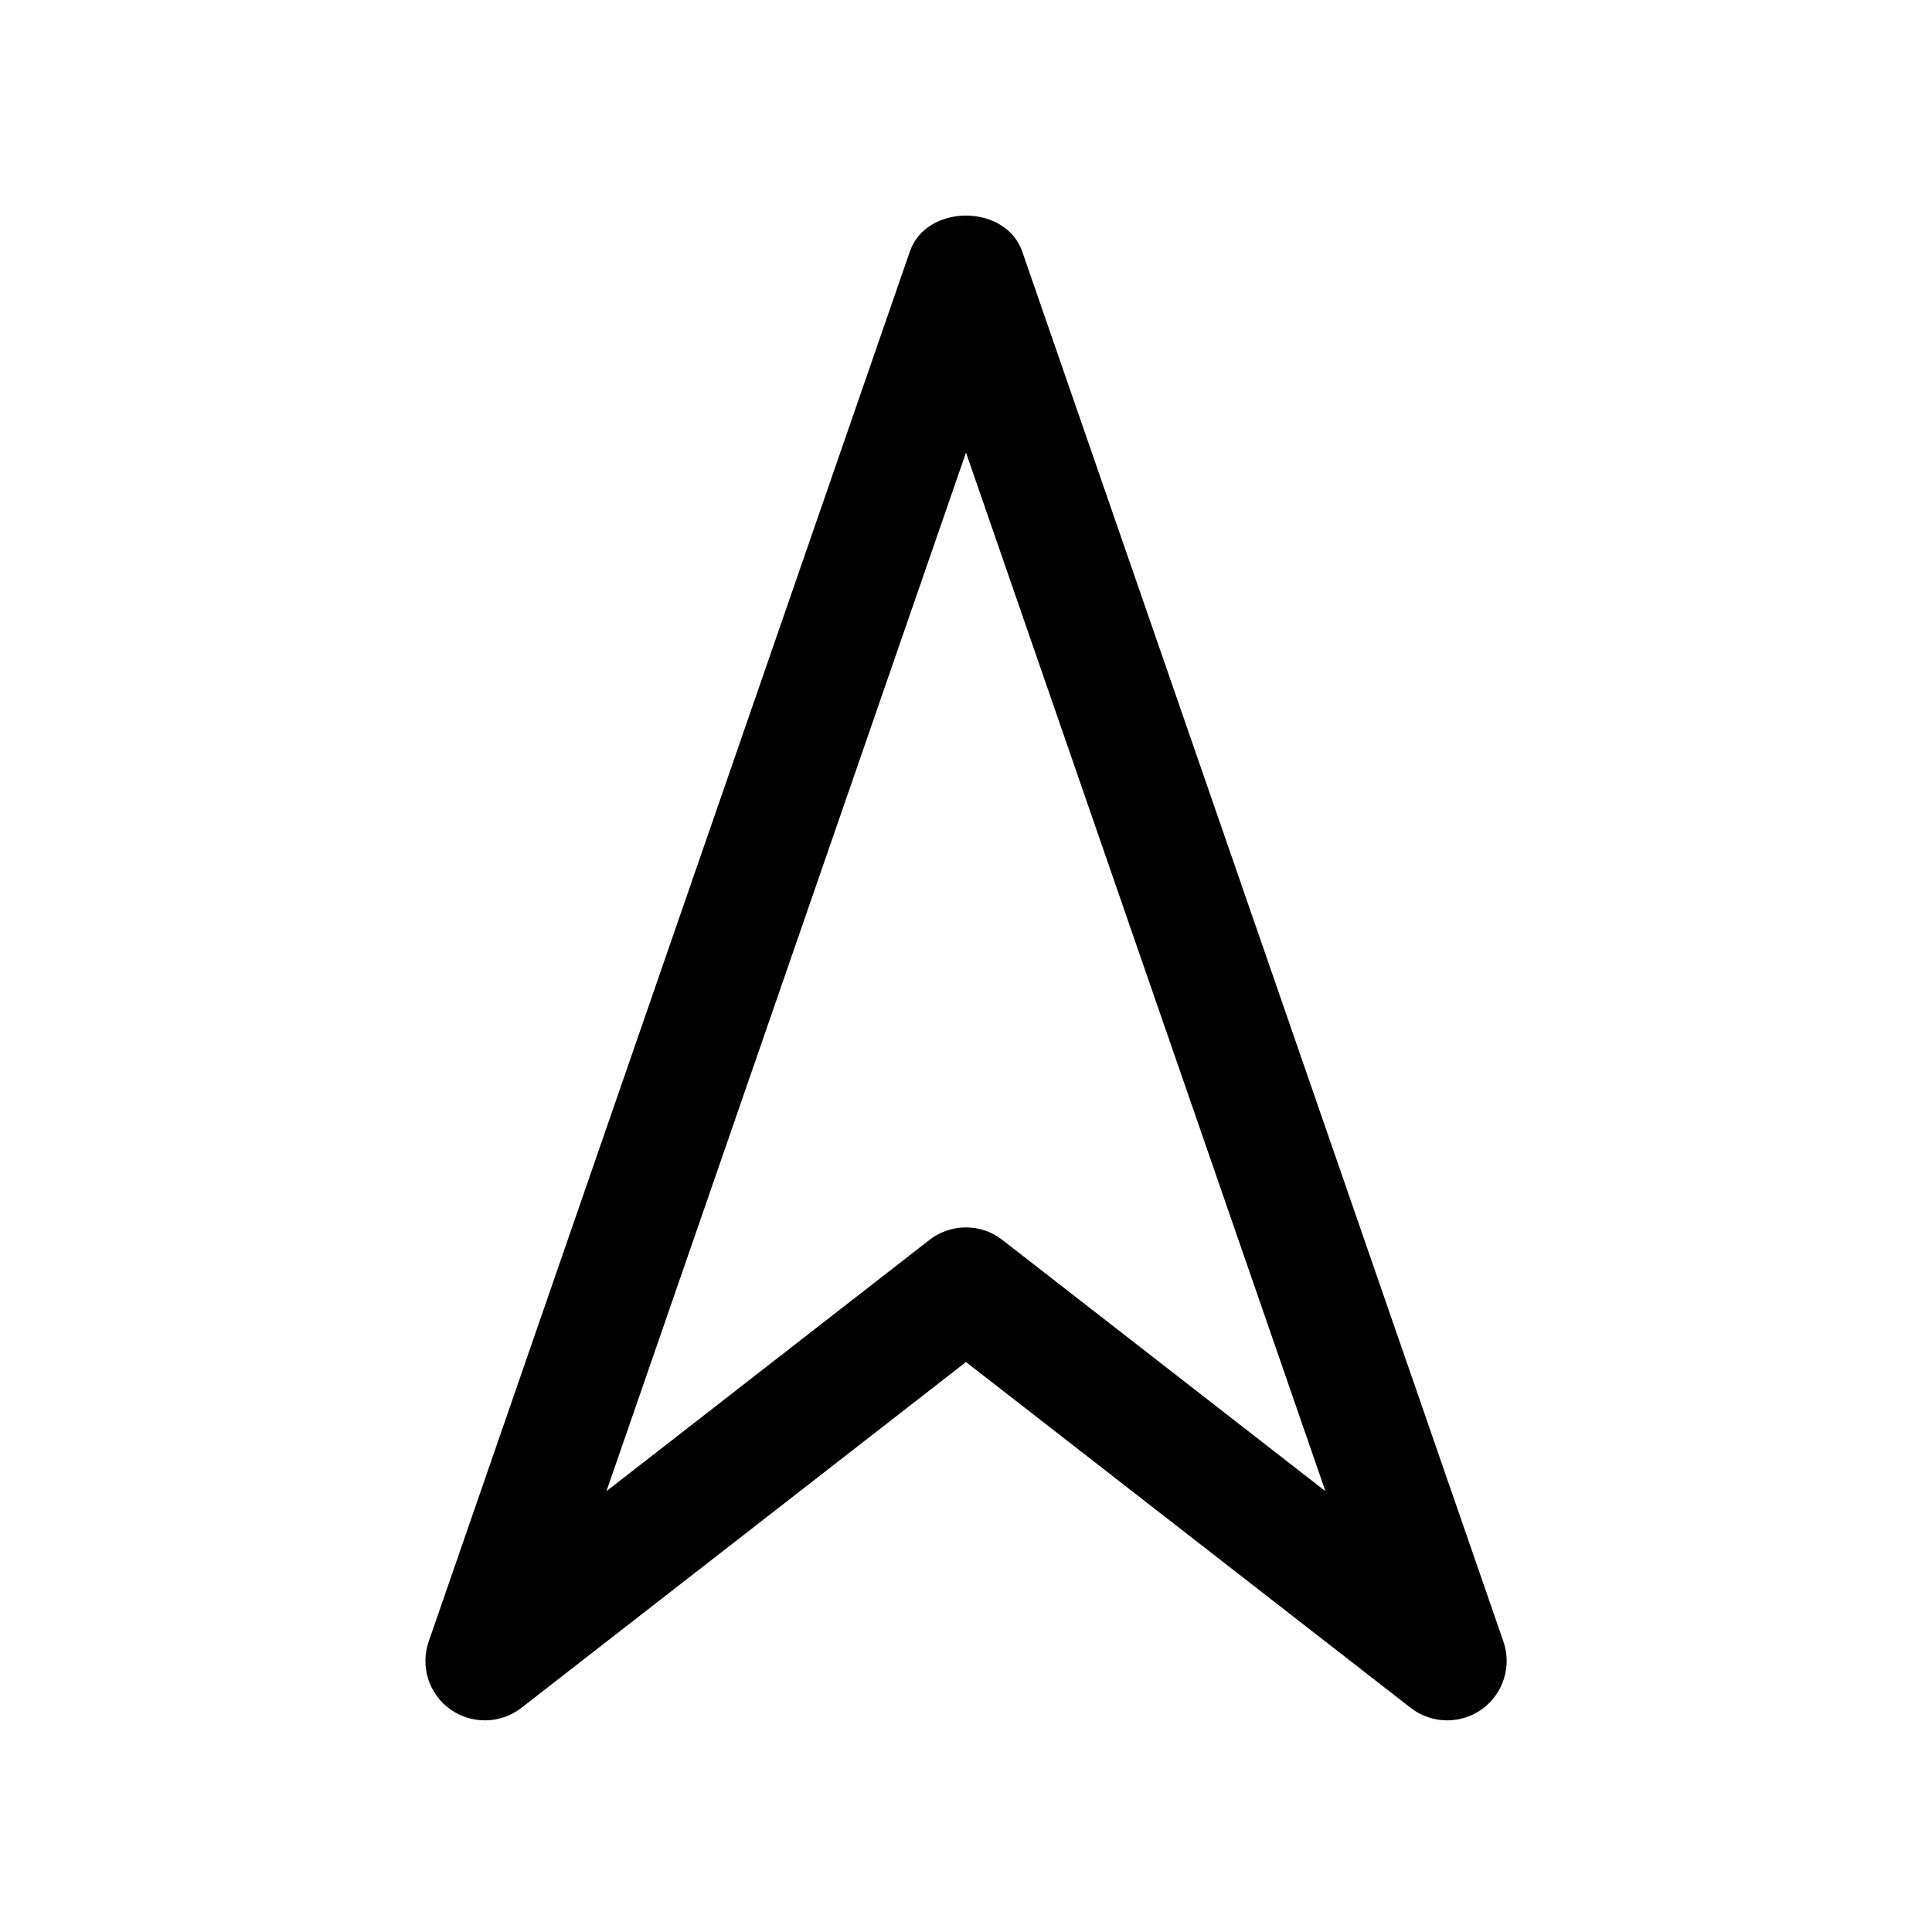
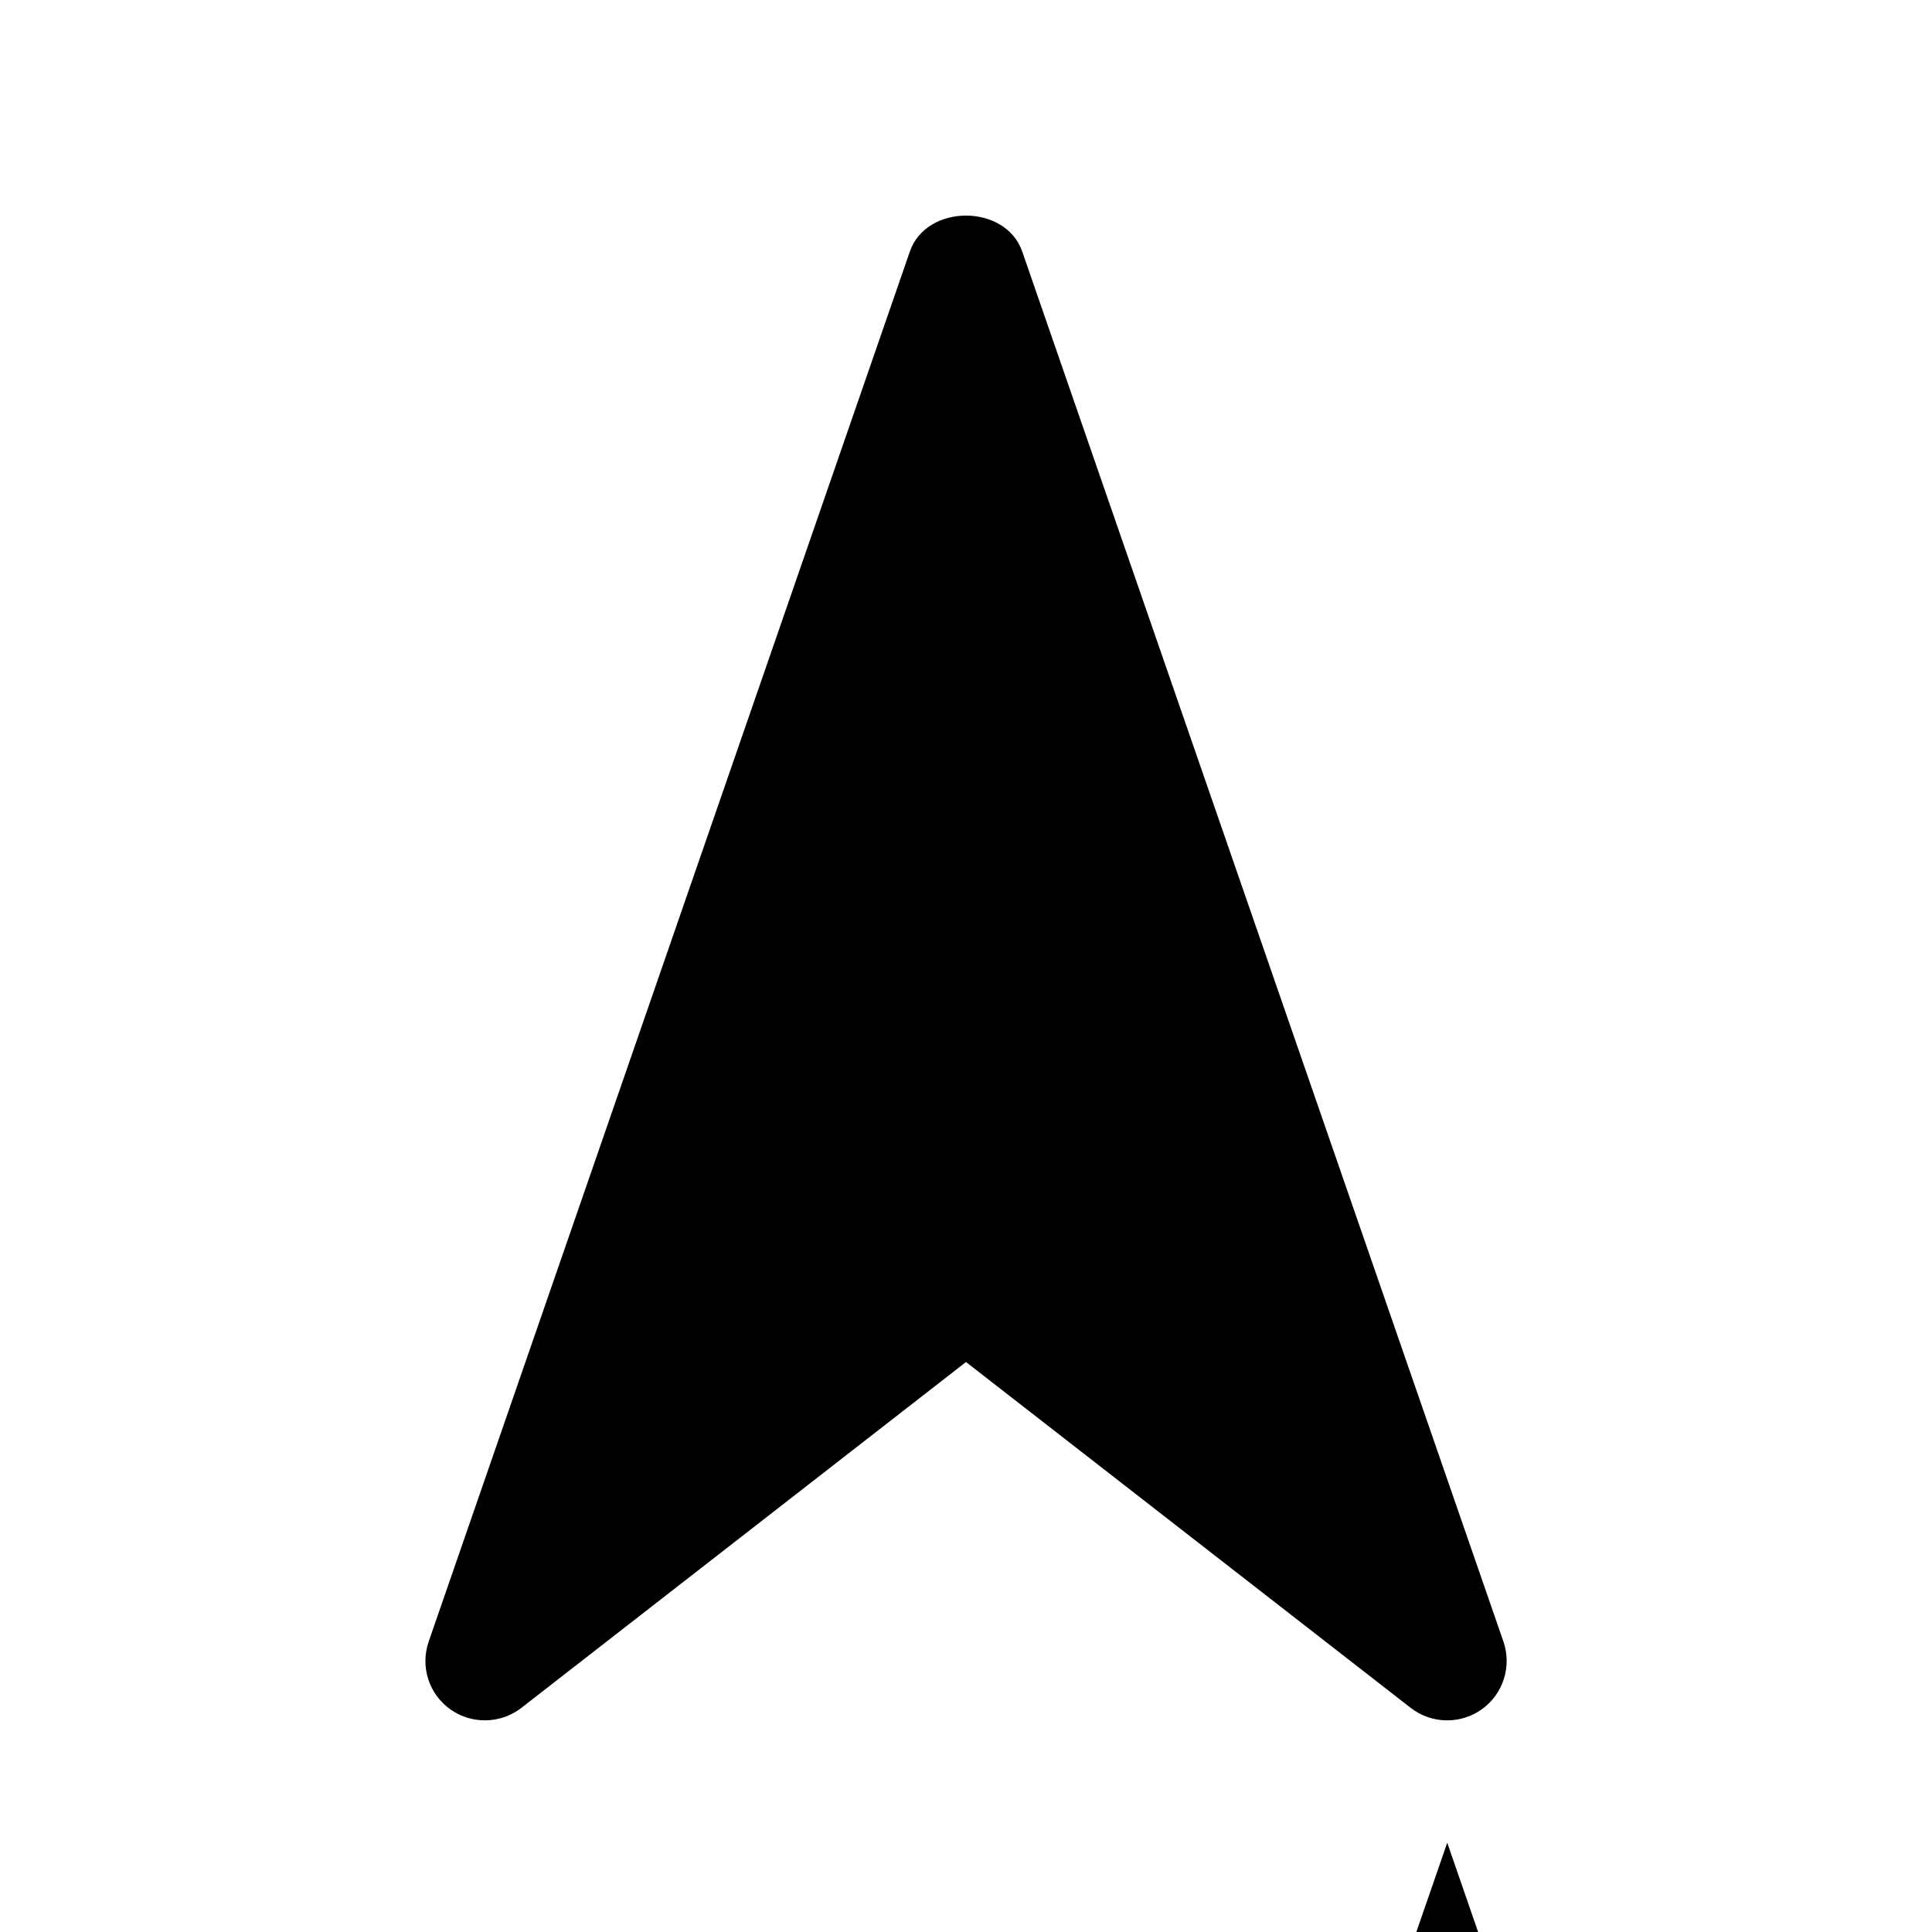
<svg xmlns="http://www.w3.org/2000/svg" fill="#000000" width="800px" height="800px" version="1.1" viewBox="144 144 512 512">
-   <path d="m414.89 210.63c-4.41-12.66-25.379-12.66-29.758 0l-127.53 368.41c-2.266 6.582 0.031 13.887 5.731 17.949 5.637 4 13.289 3.906 18.828-0.379l117.84-91.66 117.86 91.66c2.832 2.203 6.234 3.305 9.668 3.305 3.211 0 6.422-0.977 9.164-2.93 5.668-4.062 7.996-11.367 5.731-17.949zm-5.227 261.98c-2.832-2.234-6.266-3.336-9.664-3.336-3.402 0-6.832 1.102-9.668 3.305l-85.617 66.598 95.285-275.24 95.25 275.24z" />
+   <path d="m414.89 210.63c-4.41-12.66-25.379-12.66-29.758 0l-127.53 368.41c-2.266 6.582 0.031 13.887 5.731 17.949 5.637 4 13.289 3.906 18.828-0.379l117.84-91.66 117.86 91.66c2.832 2.203 6.234 3.305 9.668 3.305 3.211 0 6.422-0.977 9.164-2.93 5.668-4.062 7.996-11.367 5.731-17.949m-5.227 261.98c-2.832-2.234-6.266-3.336-9.664-3.336-3.402 0-6.832 1.102-9.668 3.305l-85.617 66.598 95.285-275.24 95.25 275.24z" />
</svg>